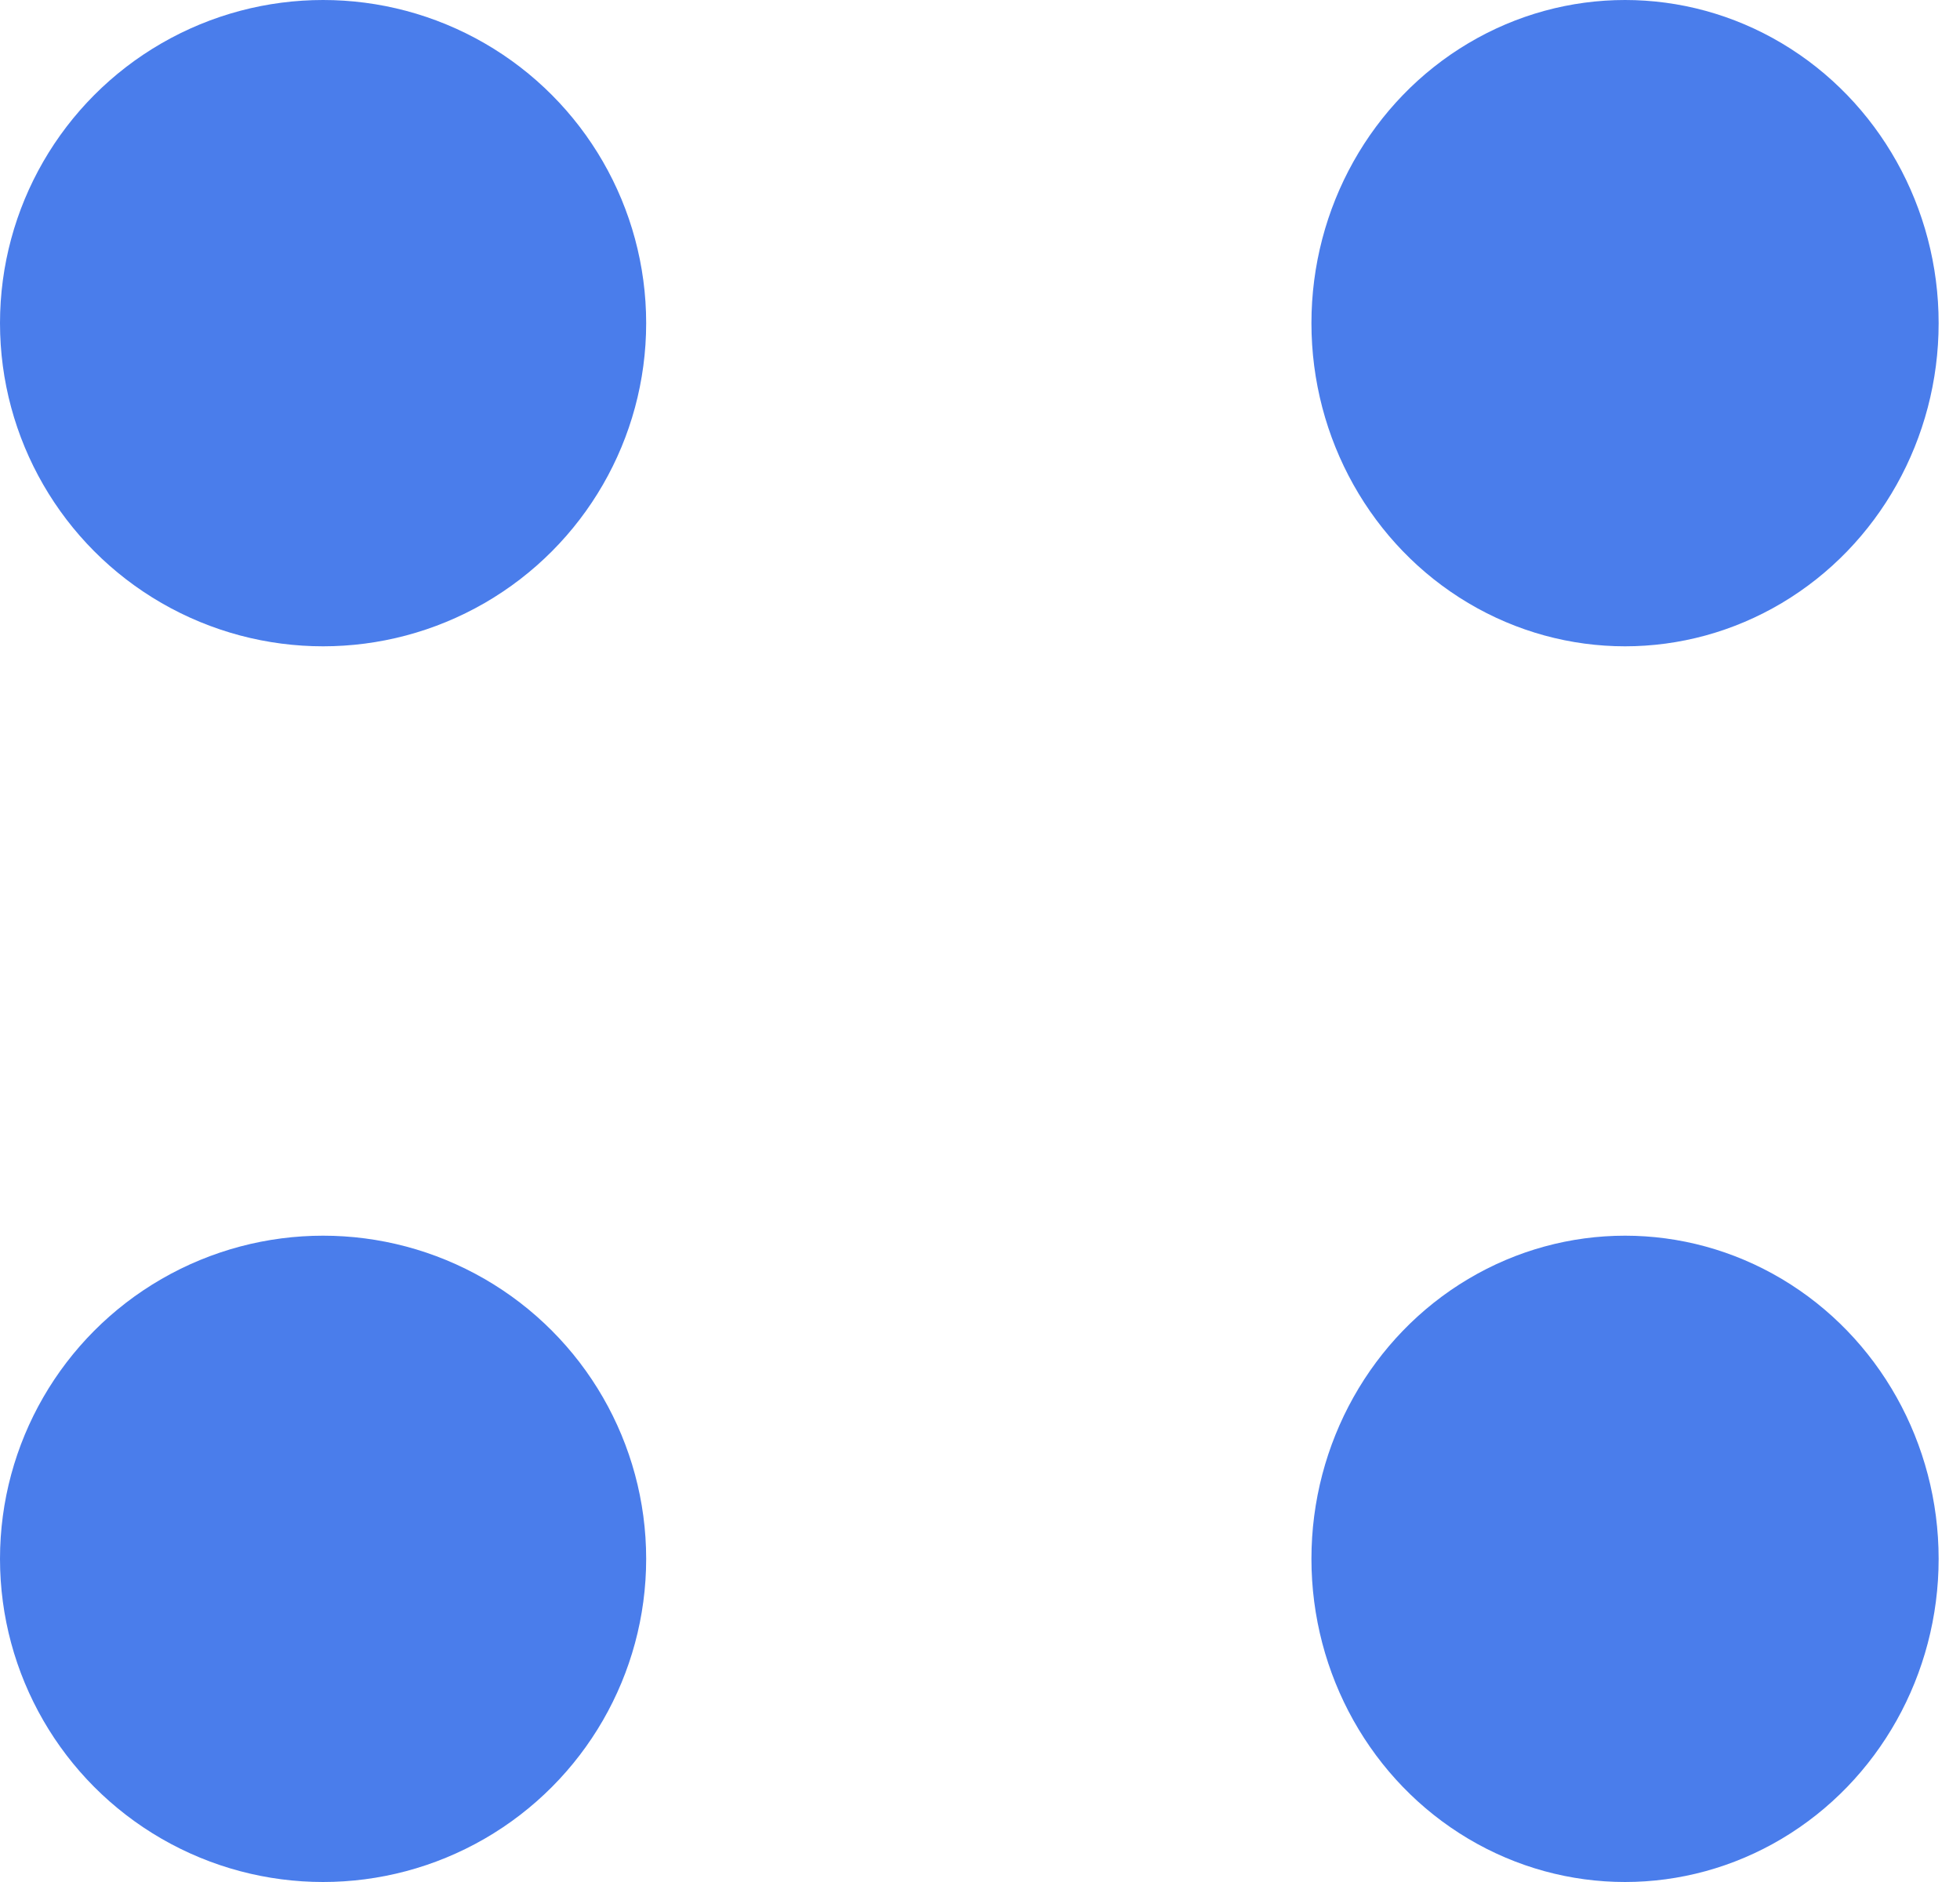
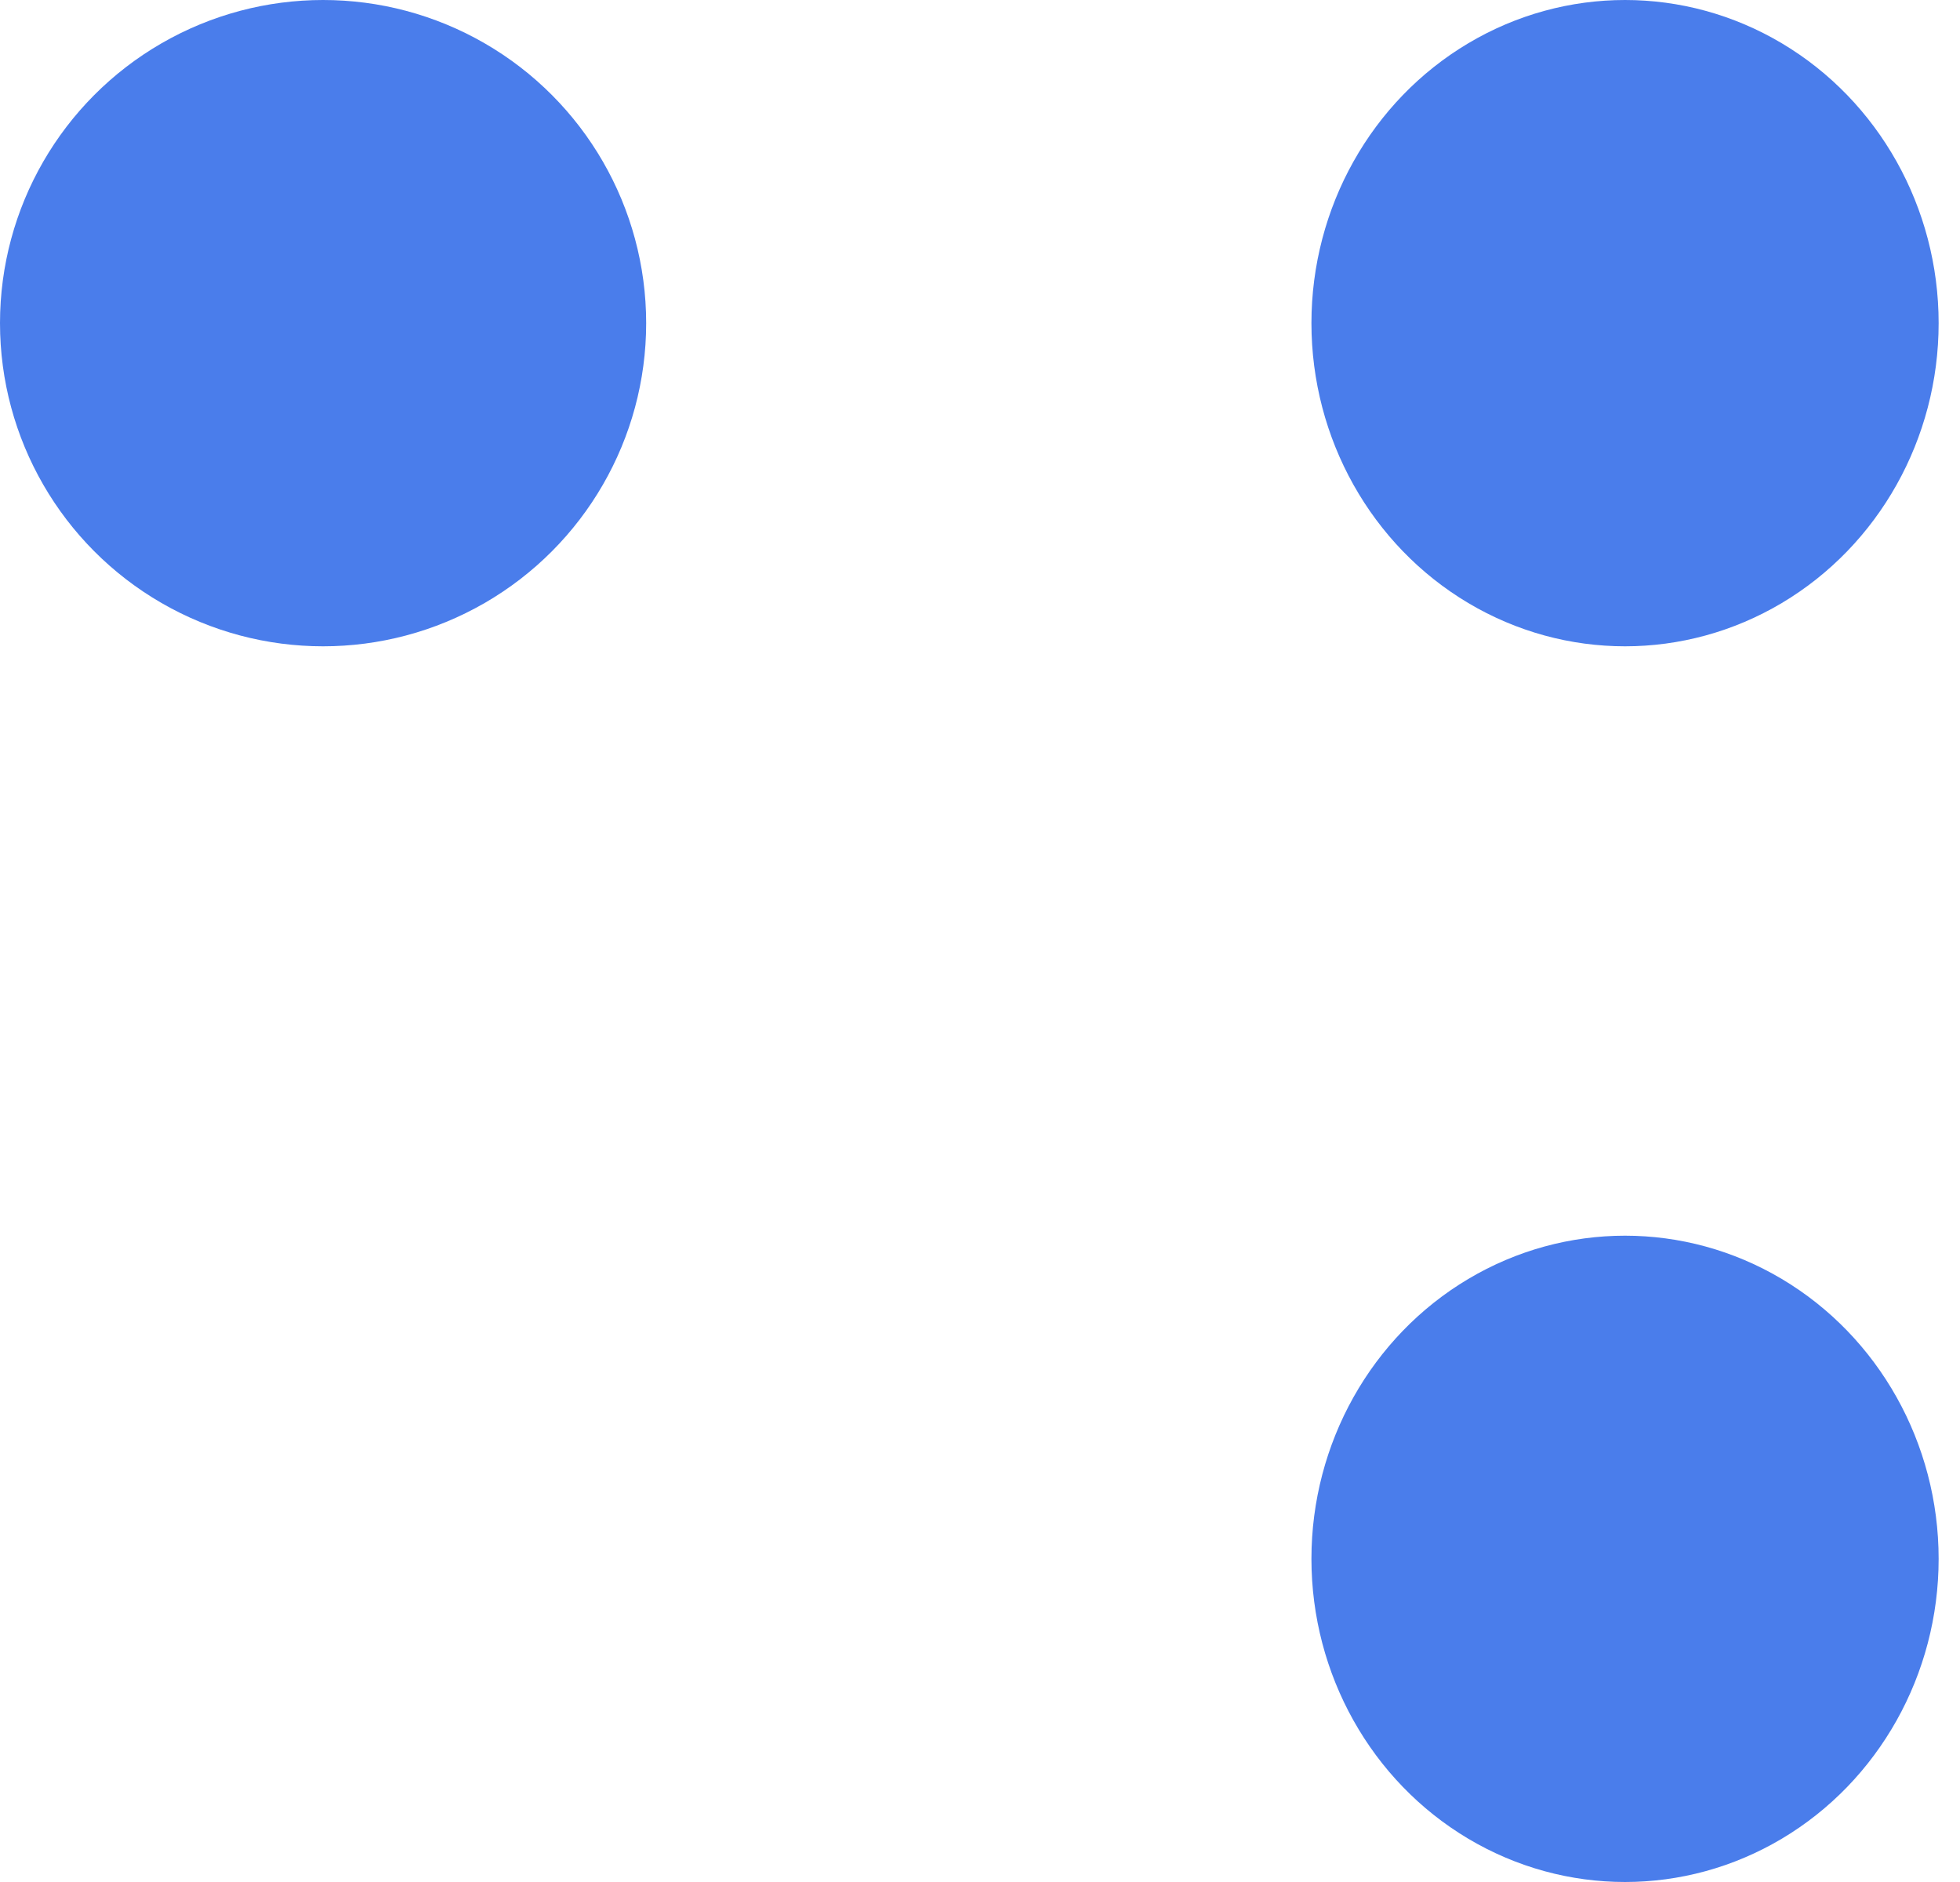
<svg xmlns="http://www.w3.org/2000/svg" width="50" height="48" viewBox="0 0 50 48" fill="none">
  <ellipse rx="8" ry="8.242" transform="matrix(-1 0 0 1 41.455 8.242)" fill="#4A7DEB" />
  <ellipse rx="8" ry="8.242" transform="matrix(-1 0 0 1 41.455 39.758)" fill="#4A7DEB" />
  <circle r="8.242" transform="matrix(-1 0 0 1 8.242 8.242)" fill="#4A7DEB" />
-   <circle r="8.242" transform="matrix(-1 0 0 1 8.242 39.758)" fill="#4A7DEB" />
</svg>